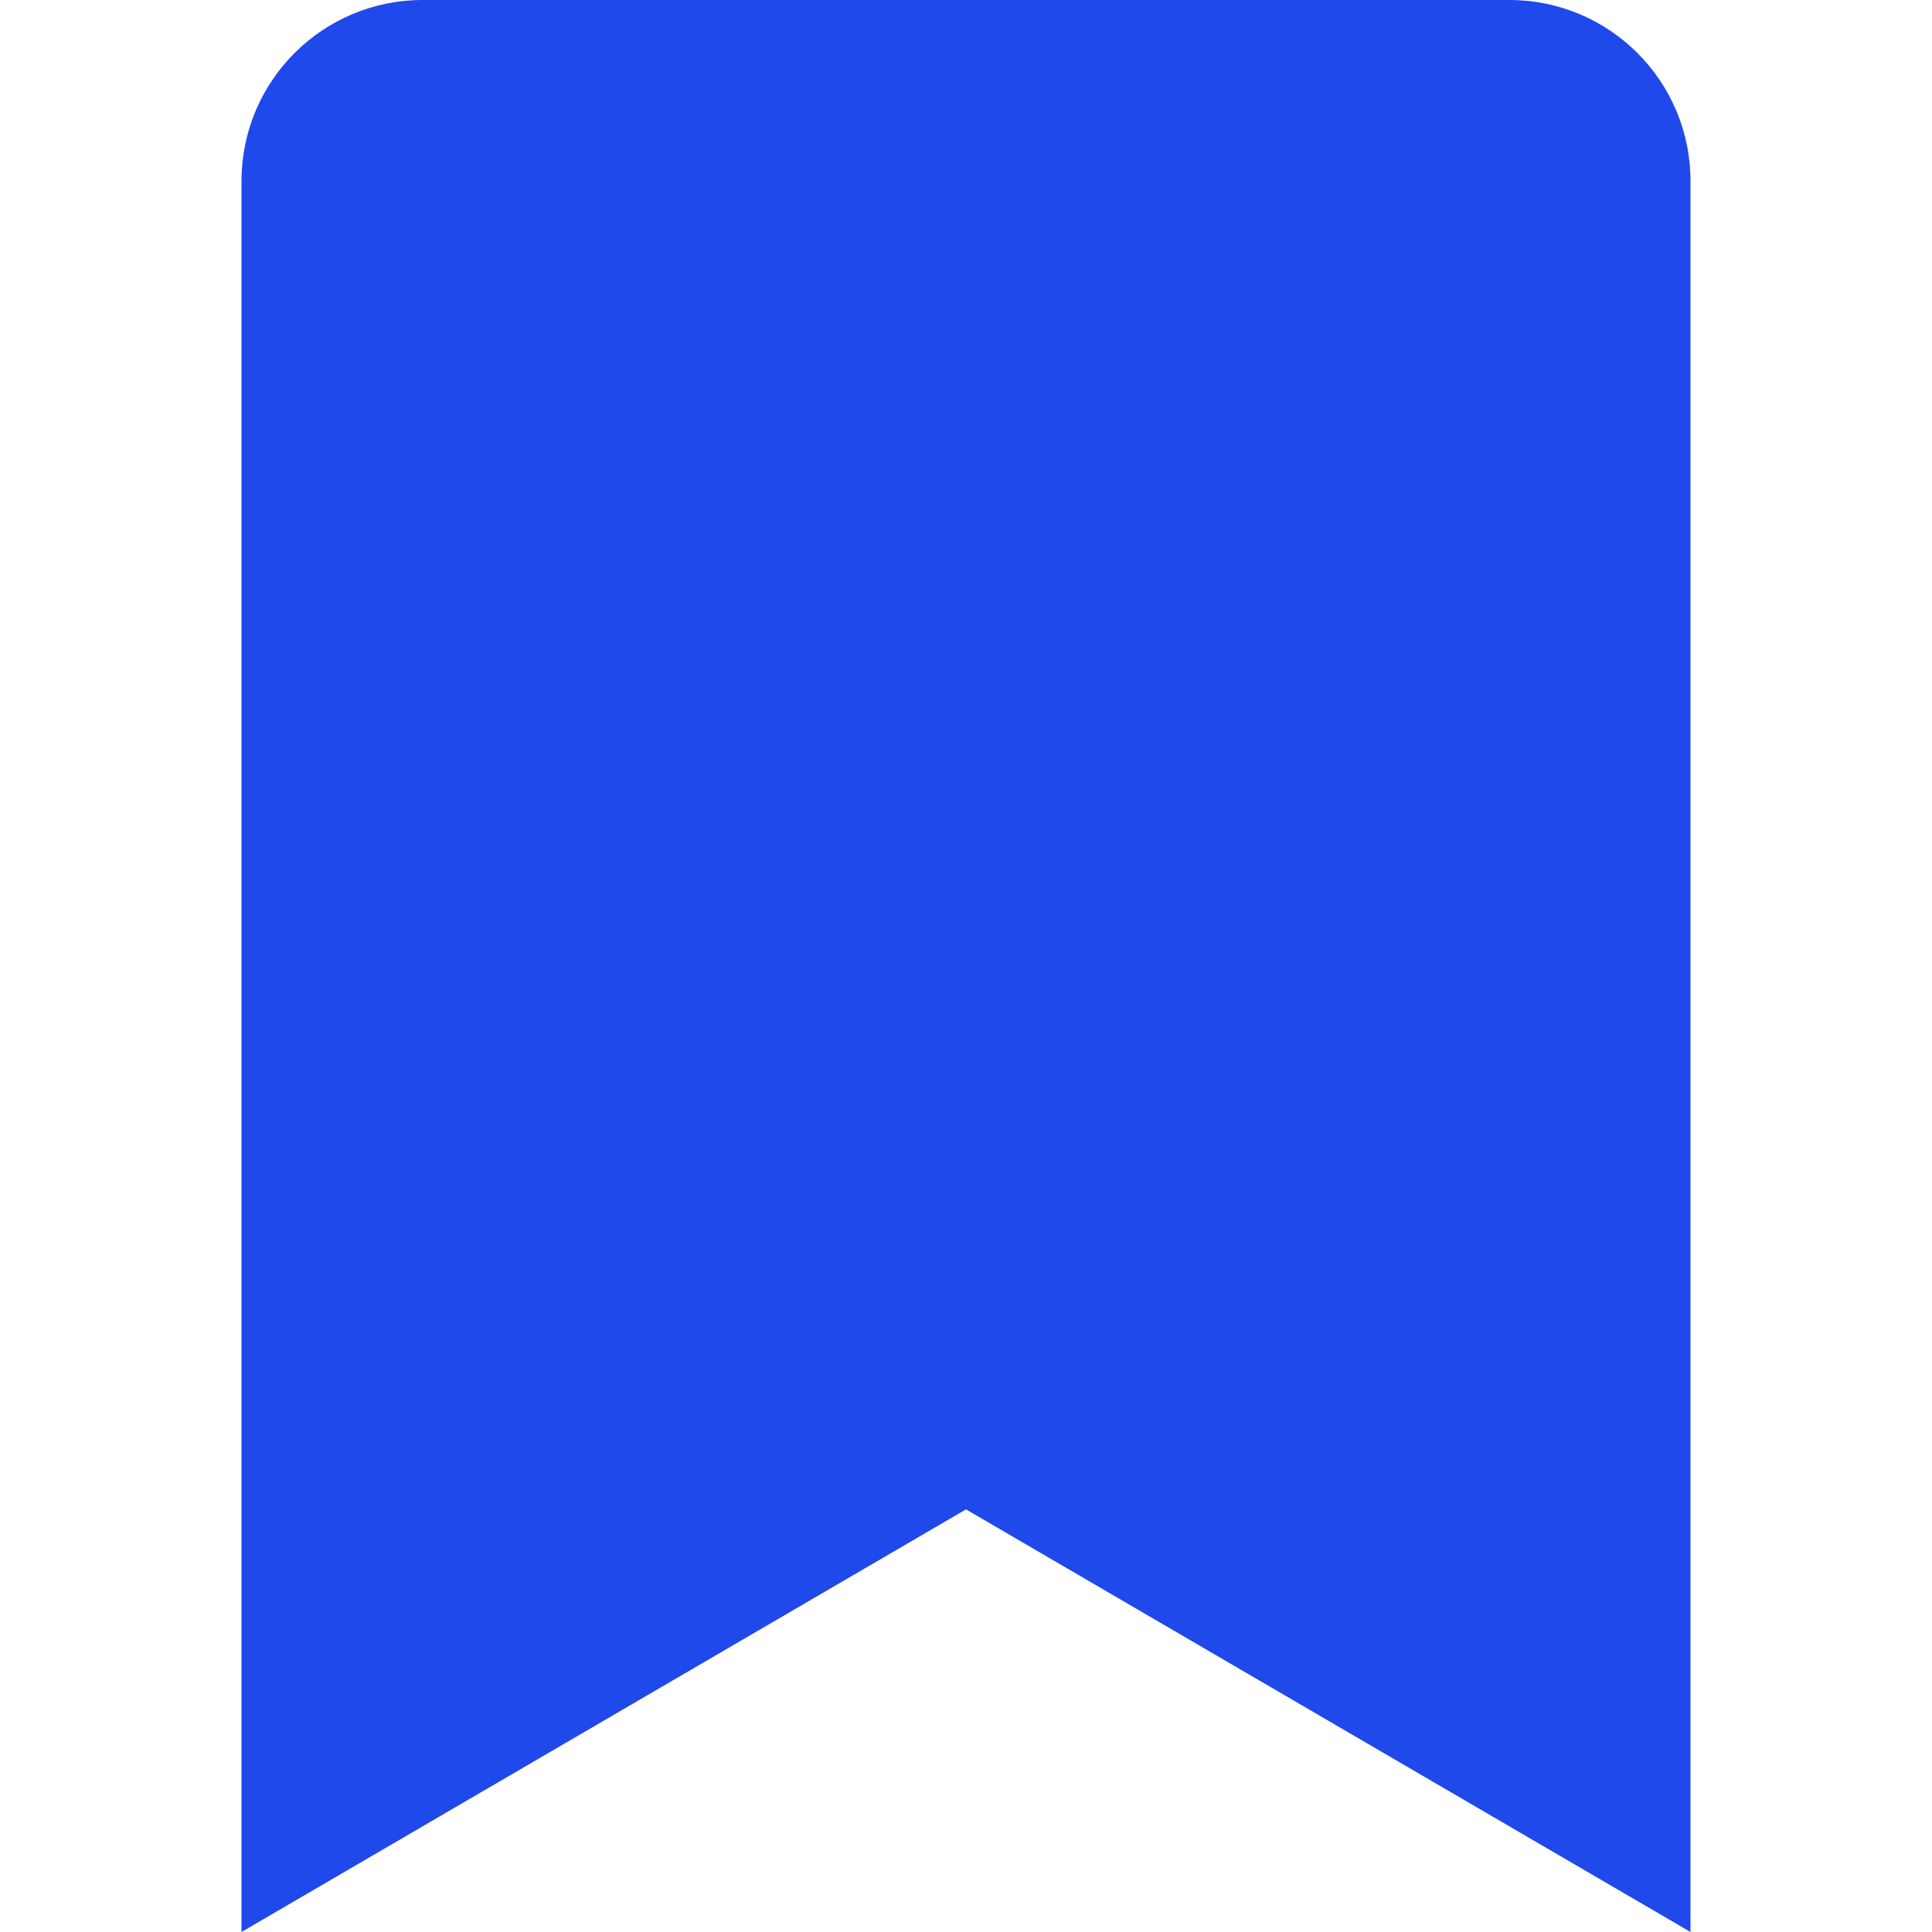
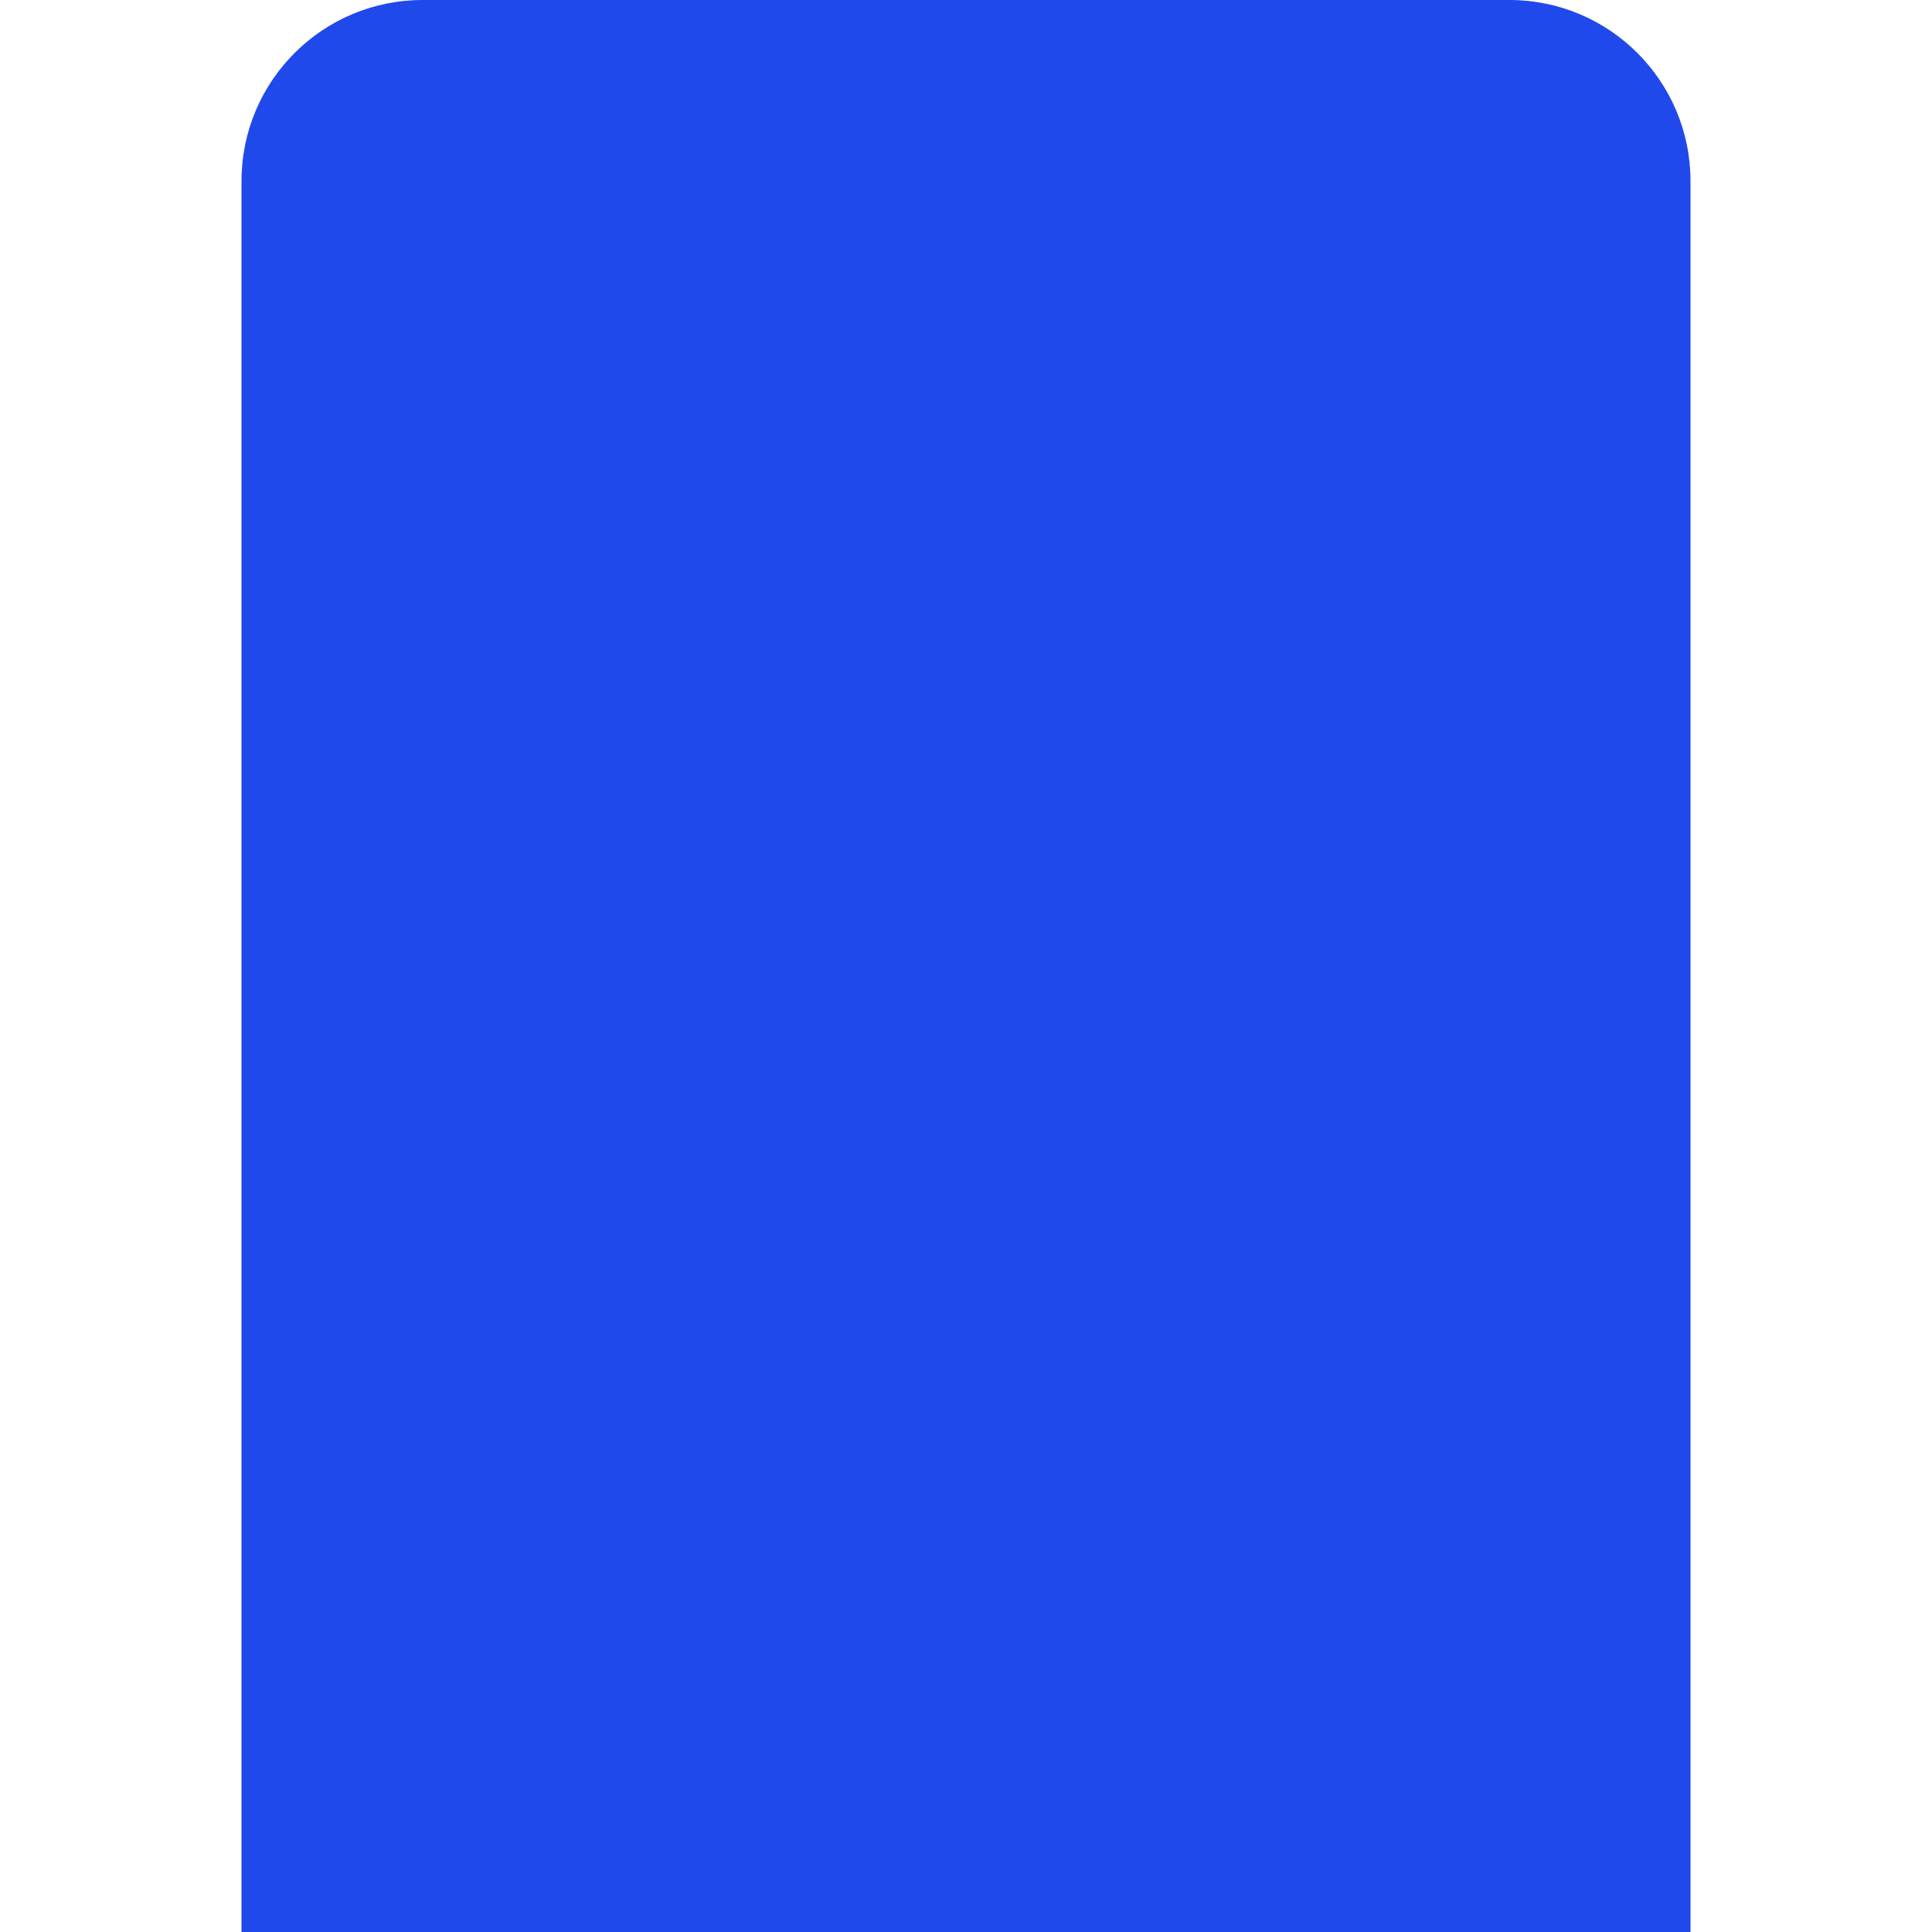
<svg xmlns="http://www.w3.org/2000/svg" width="32" height="32" viewBox="0 0 32 32" fill="none">
  <g id="bookmark">
-     <path id="Vector" d="M4 32V3C4 1.343 5.343 0 7 0H25C26.657 0 28 1.343 28 3V32L16 25L4 32Z" fill="#2049EC" />
+     <path id="Vector" d="M4 32V3C4 1.343 5.343 0 7 0H25C26.657 0 28 1.343 28 3V32L4 32Z" fill="#2049EC" />
  </g>
</svg>